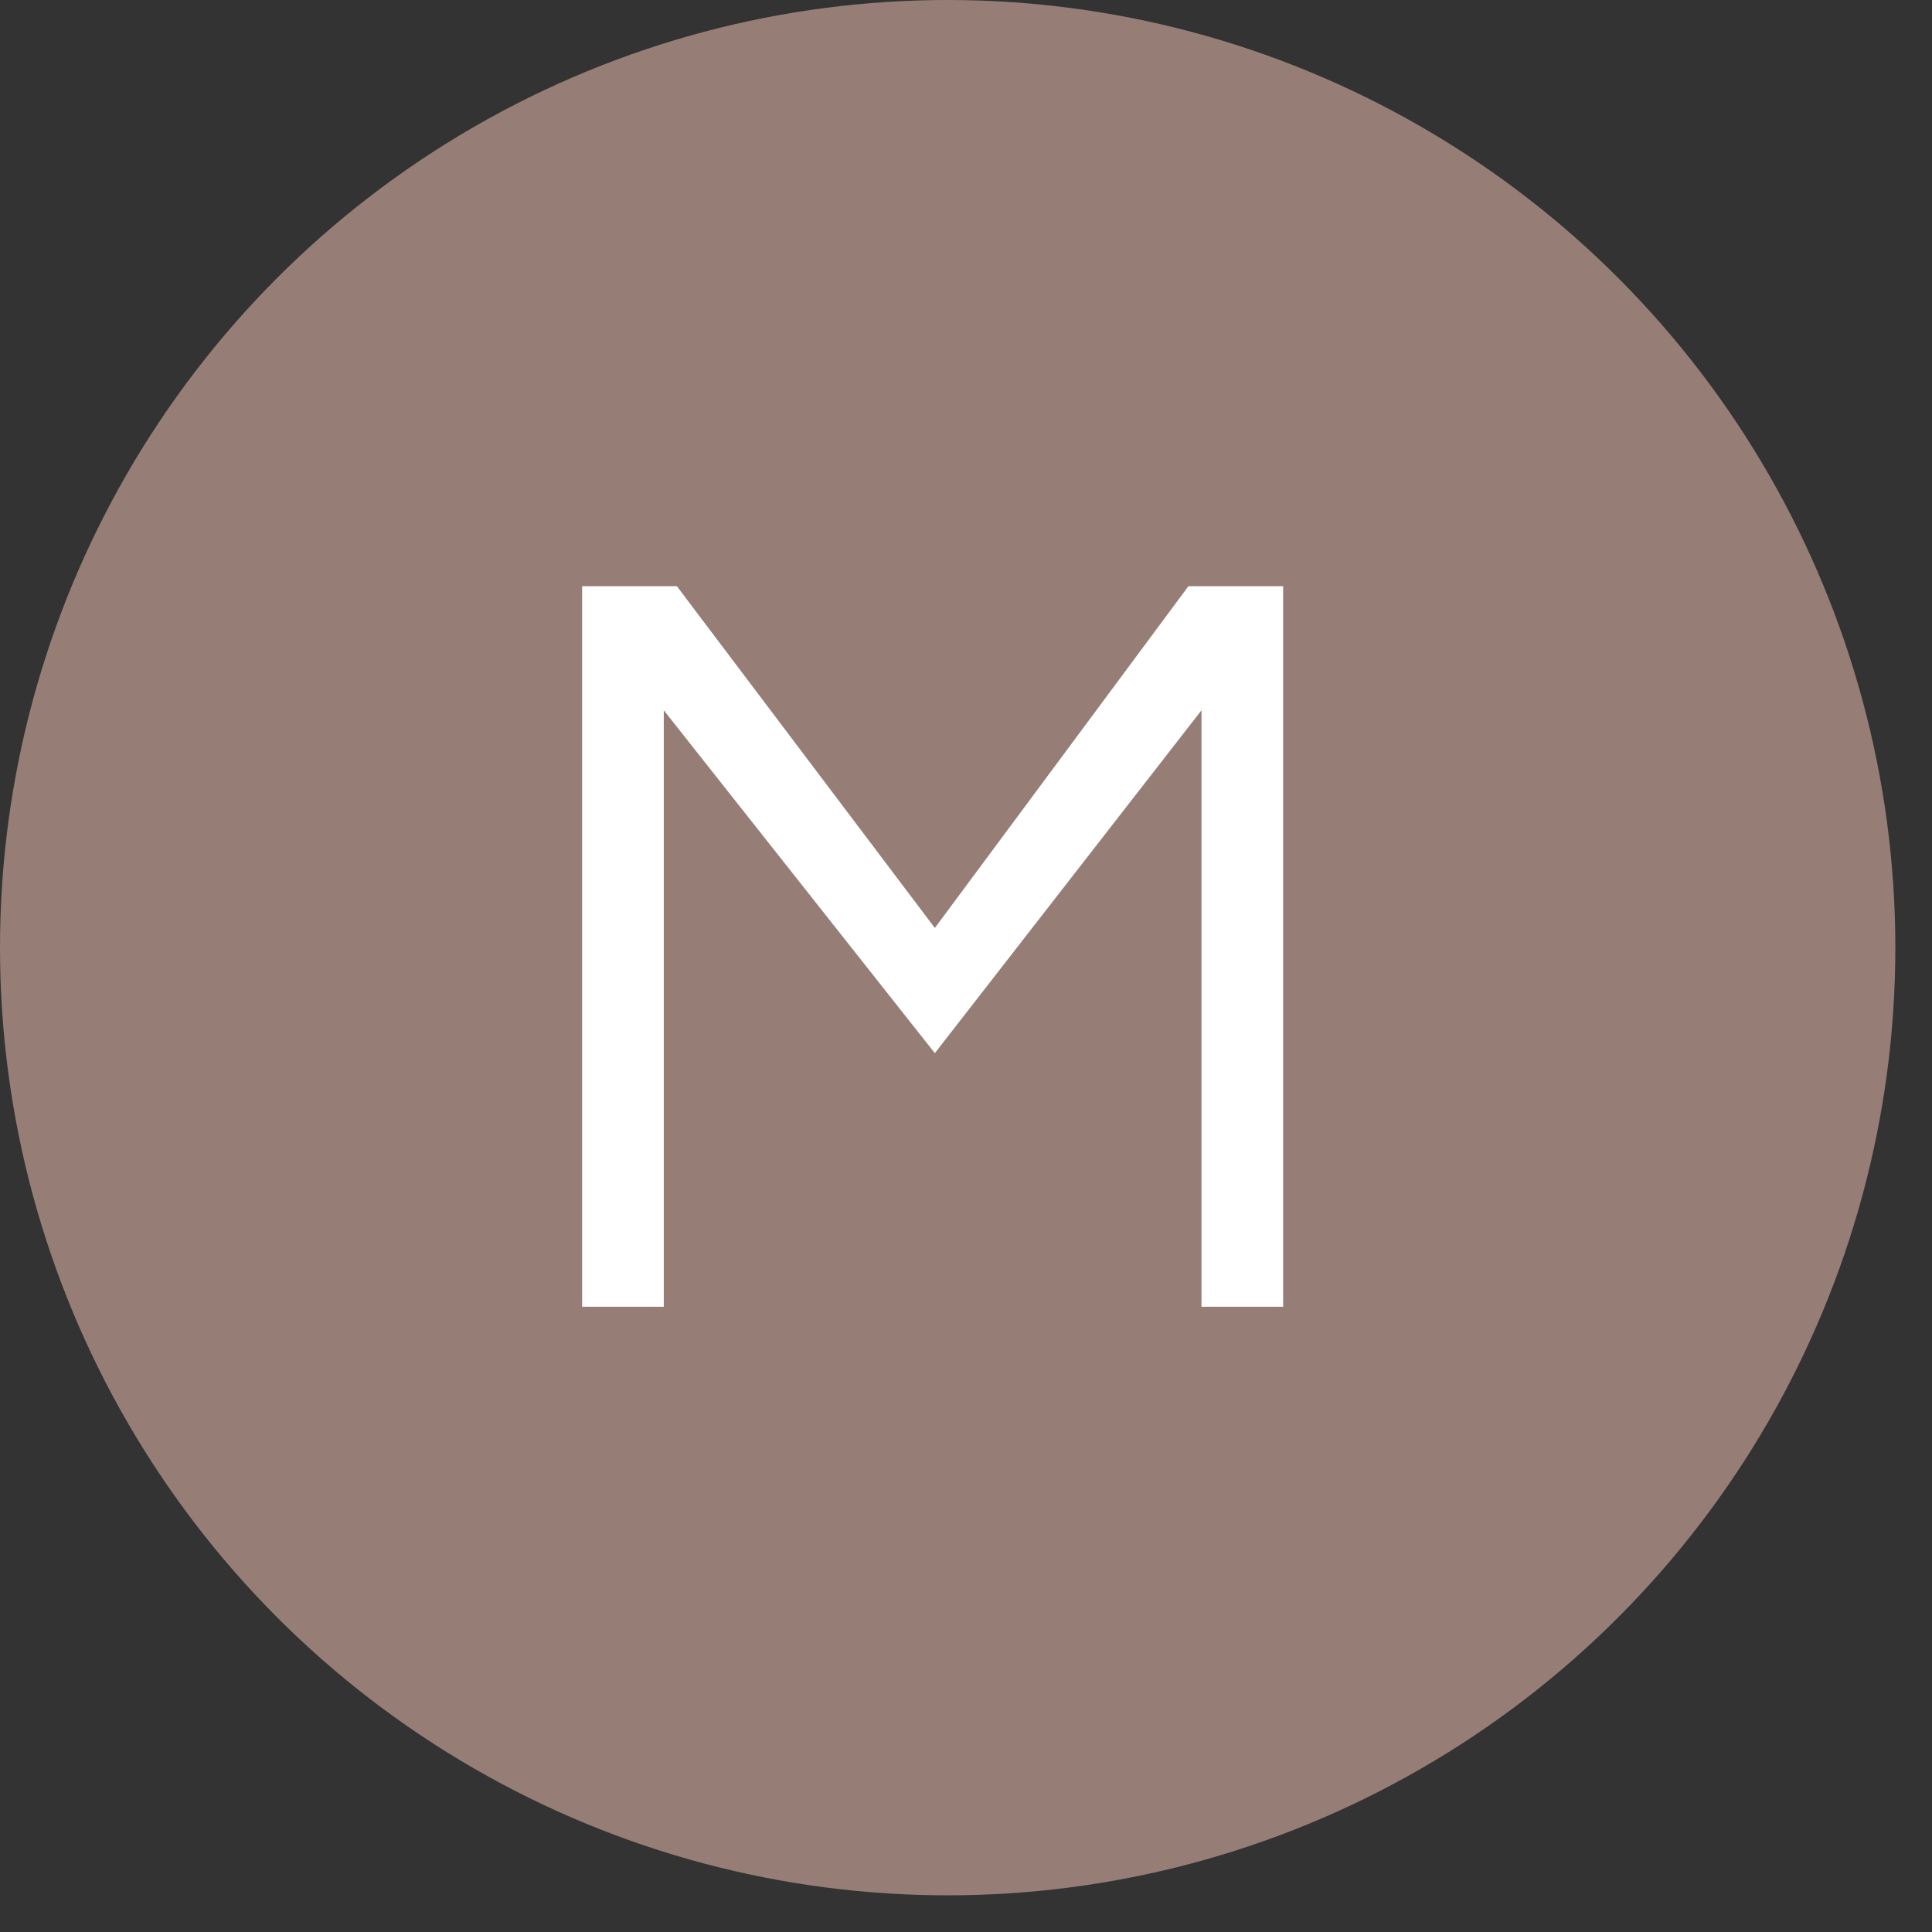
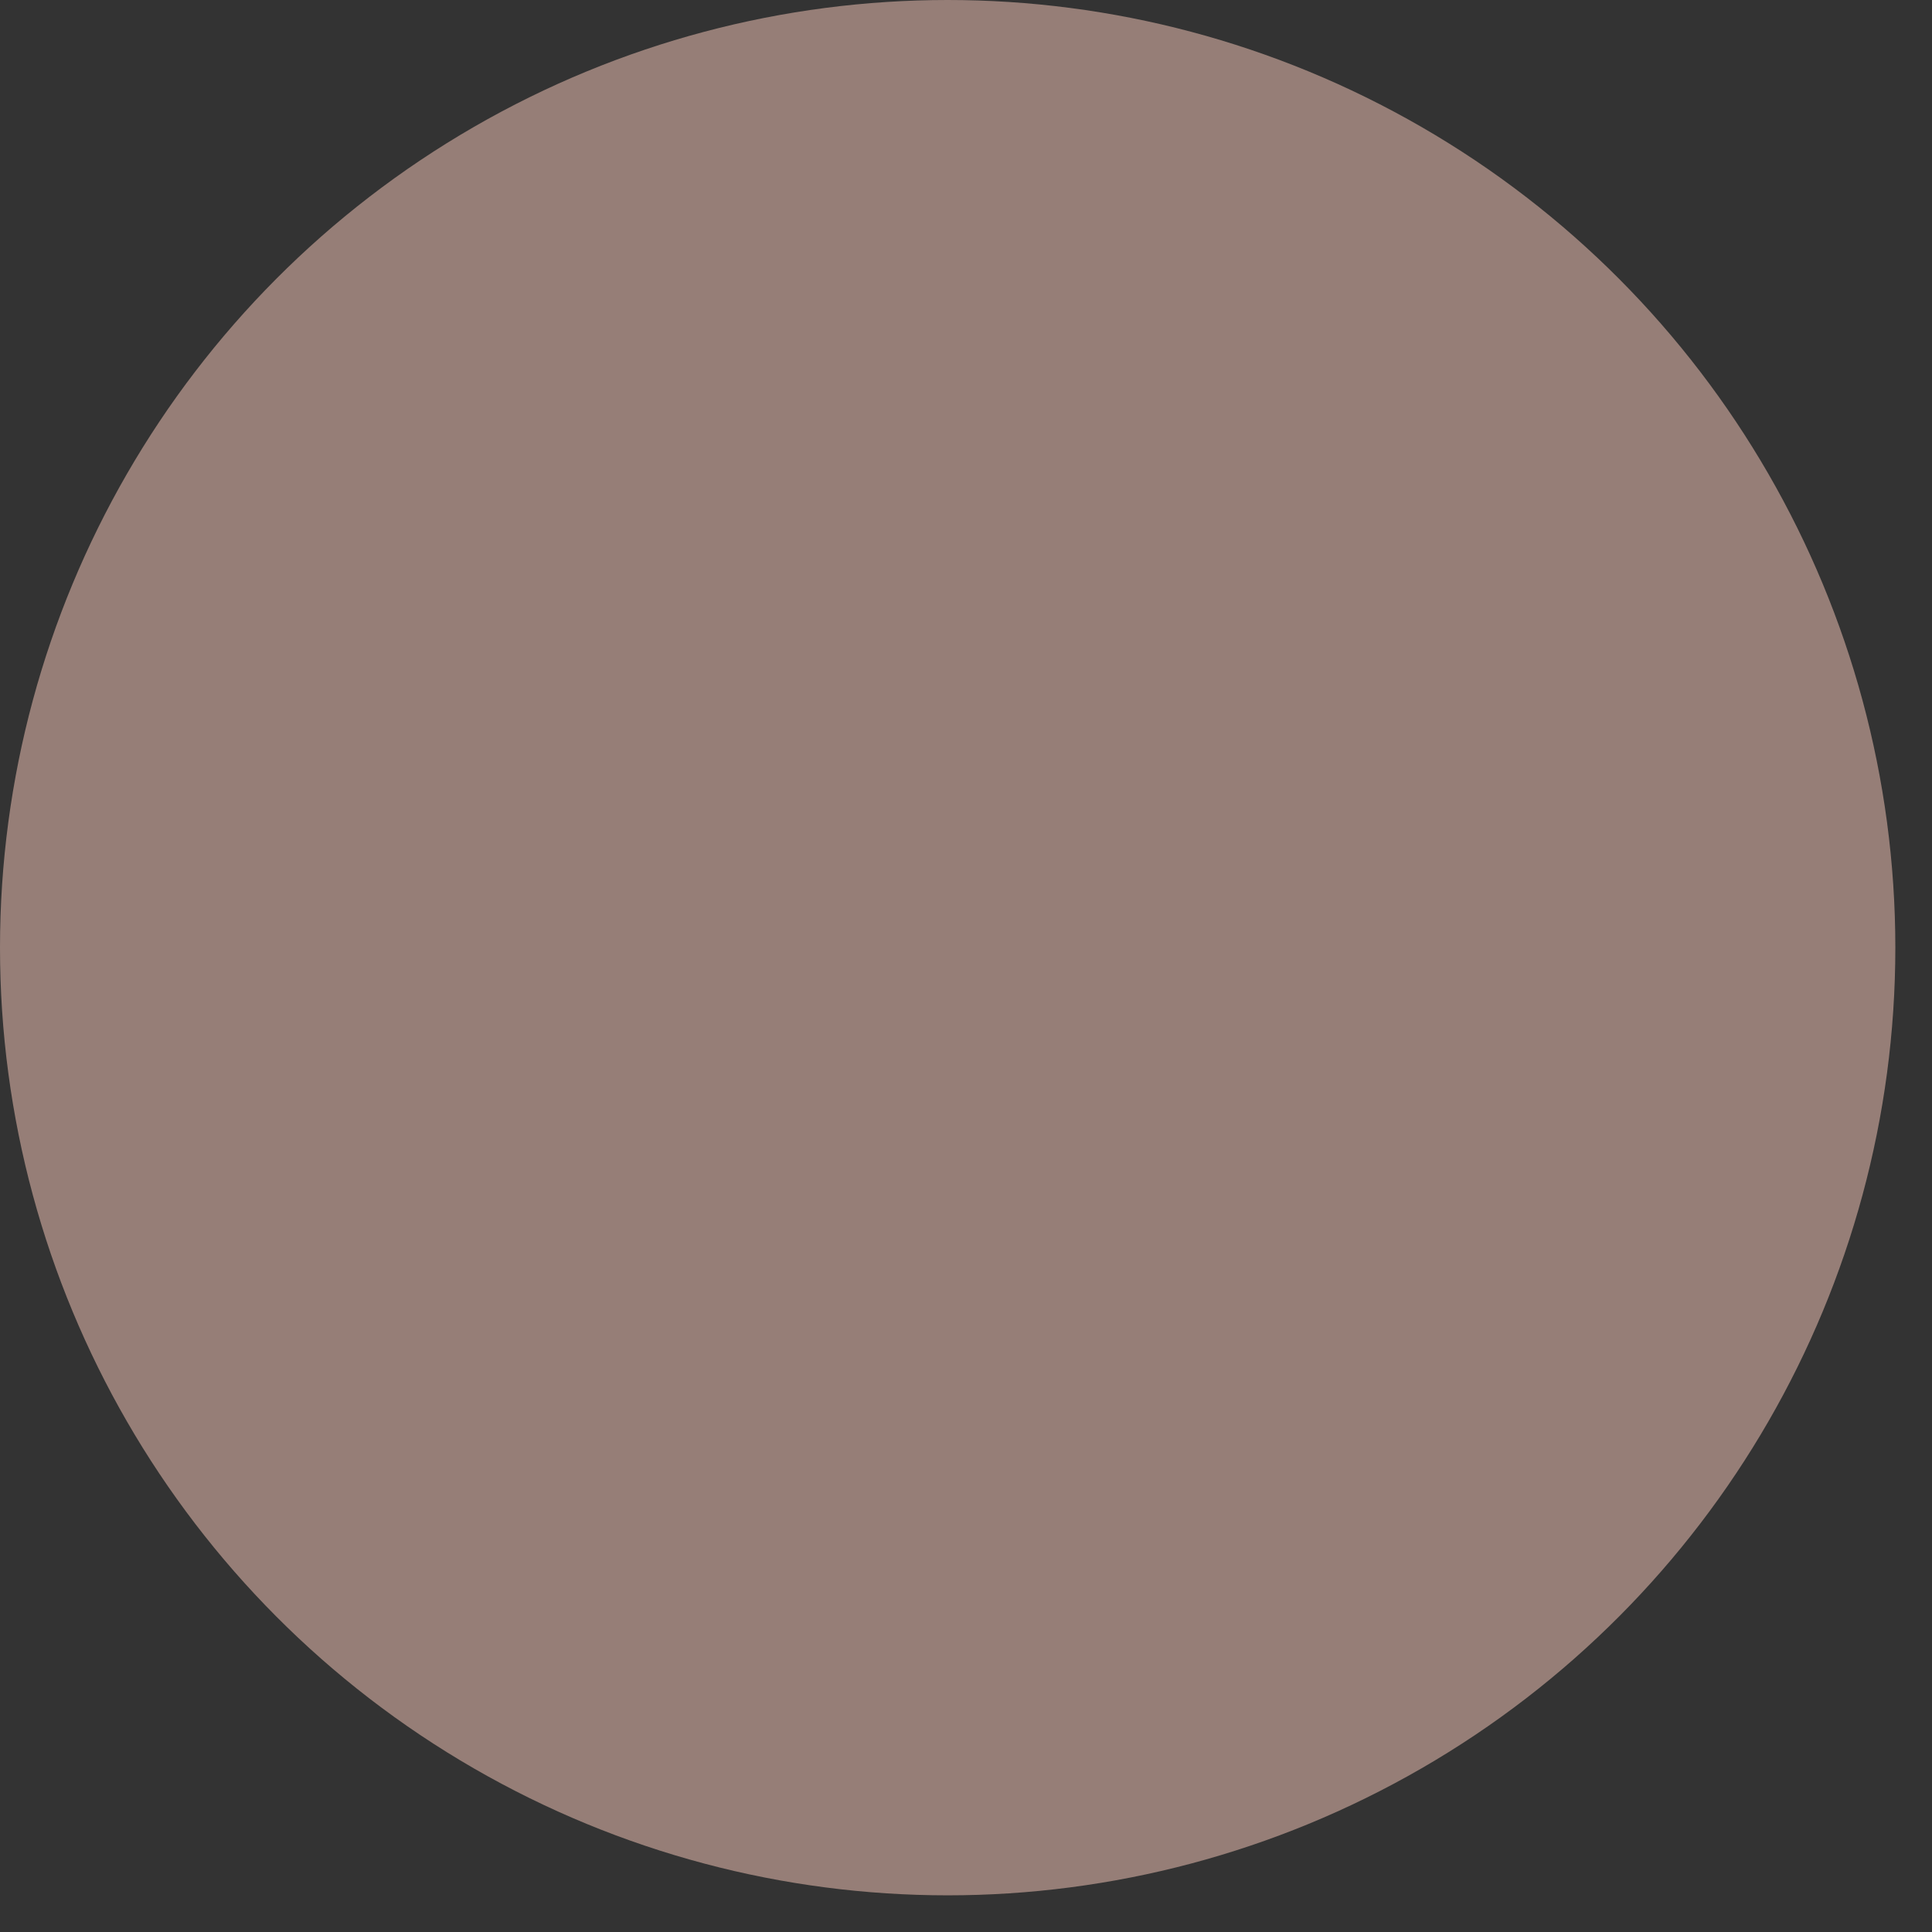
<svg xmlns="http://www.w3.org/2000/svg" width="47" height="47" viewBox="0 0 47 47" fill="none">
  <rect x="0" y="0" width="47" height="47" fill="#333333" stroke="none" />
  <circle cx="23.054" cy="23.054" r="23.054" fill="#967E77" />
-   <path d="M14.162 31.789V14.26H16.466L22.742 22.575L28.911 14.26H31.215V31.789H29.229V17.279L22.742 25.62L16.148 17.279V31.789H14.162Z" fill="white" />
</svg>